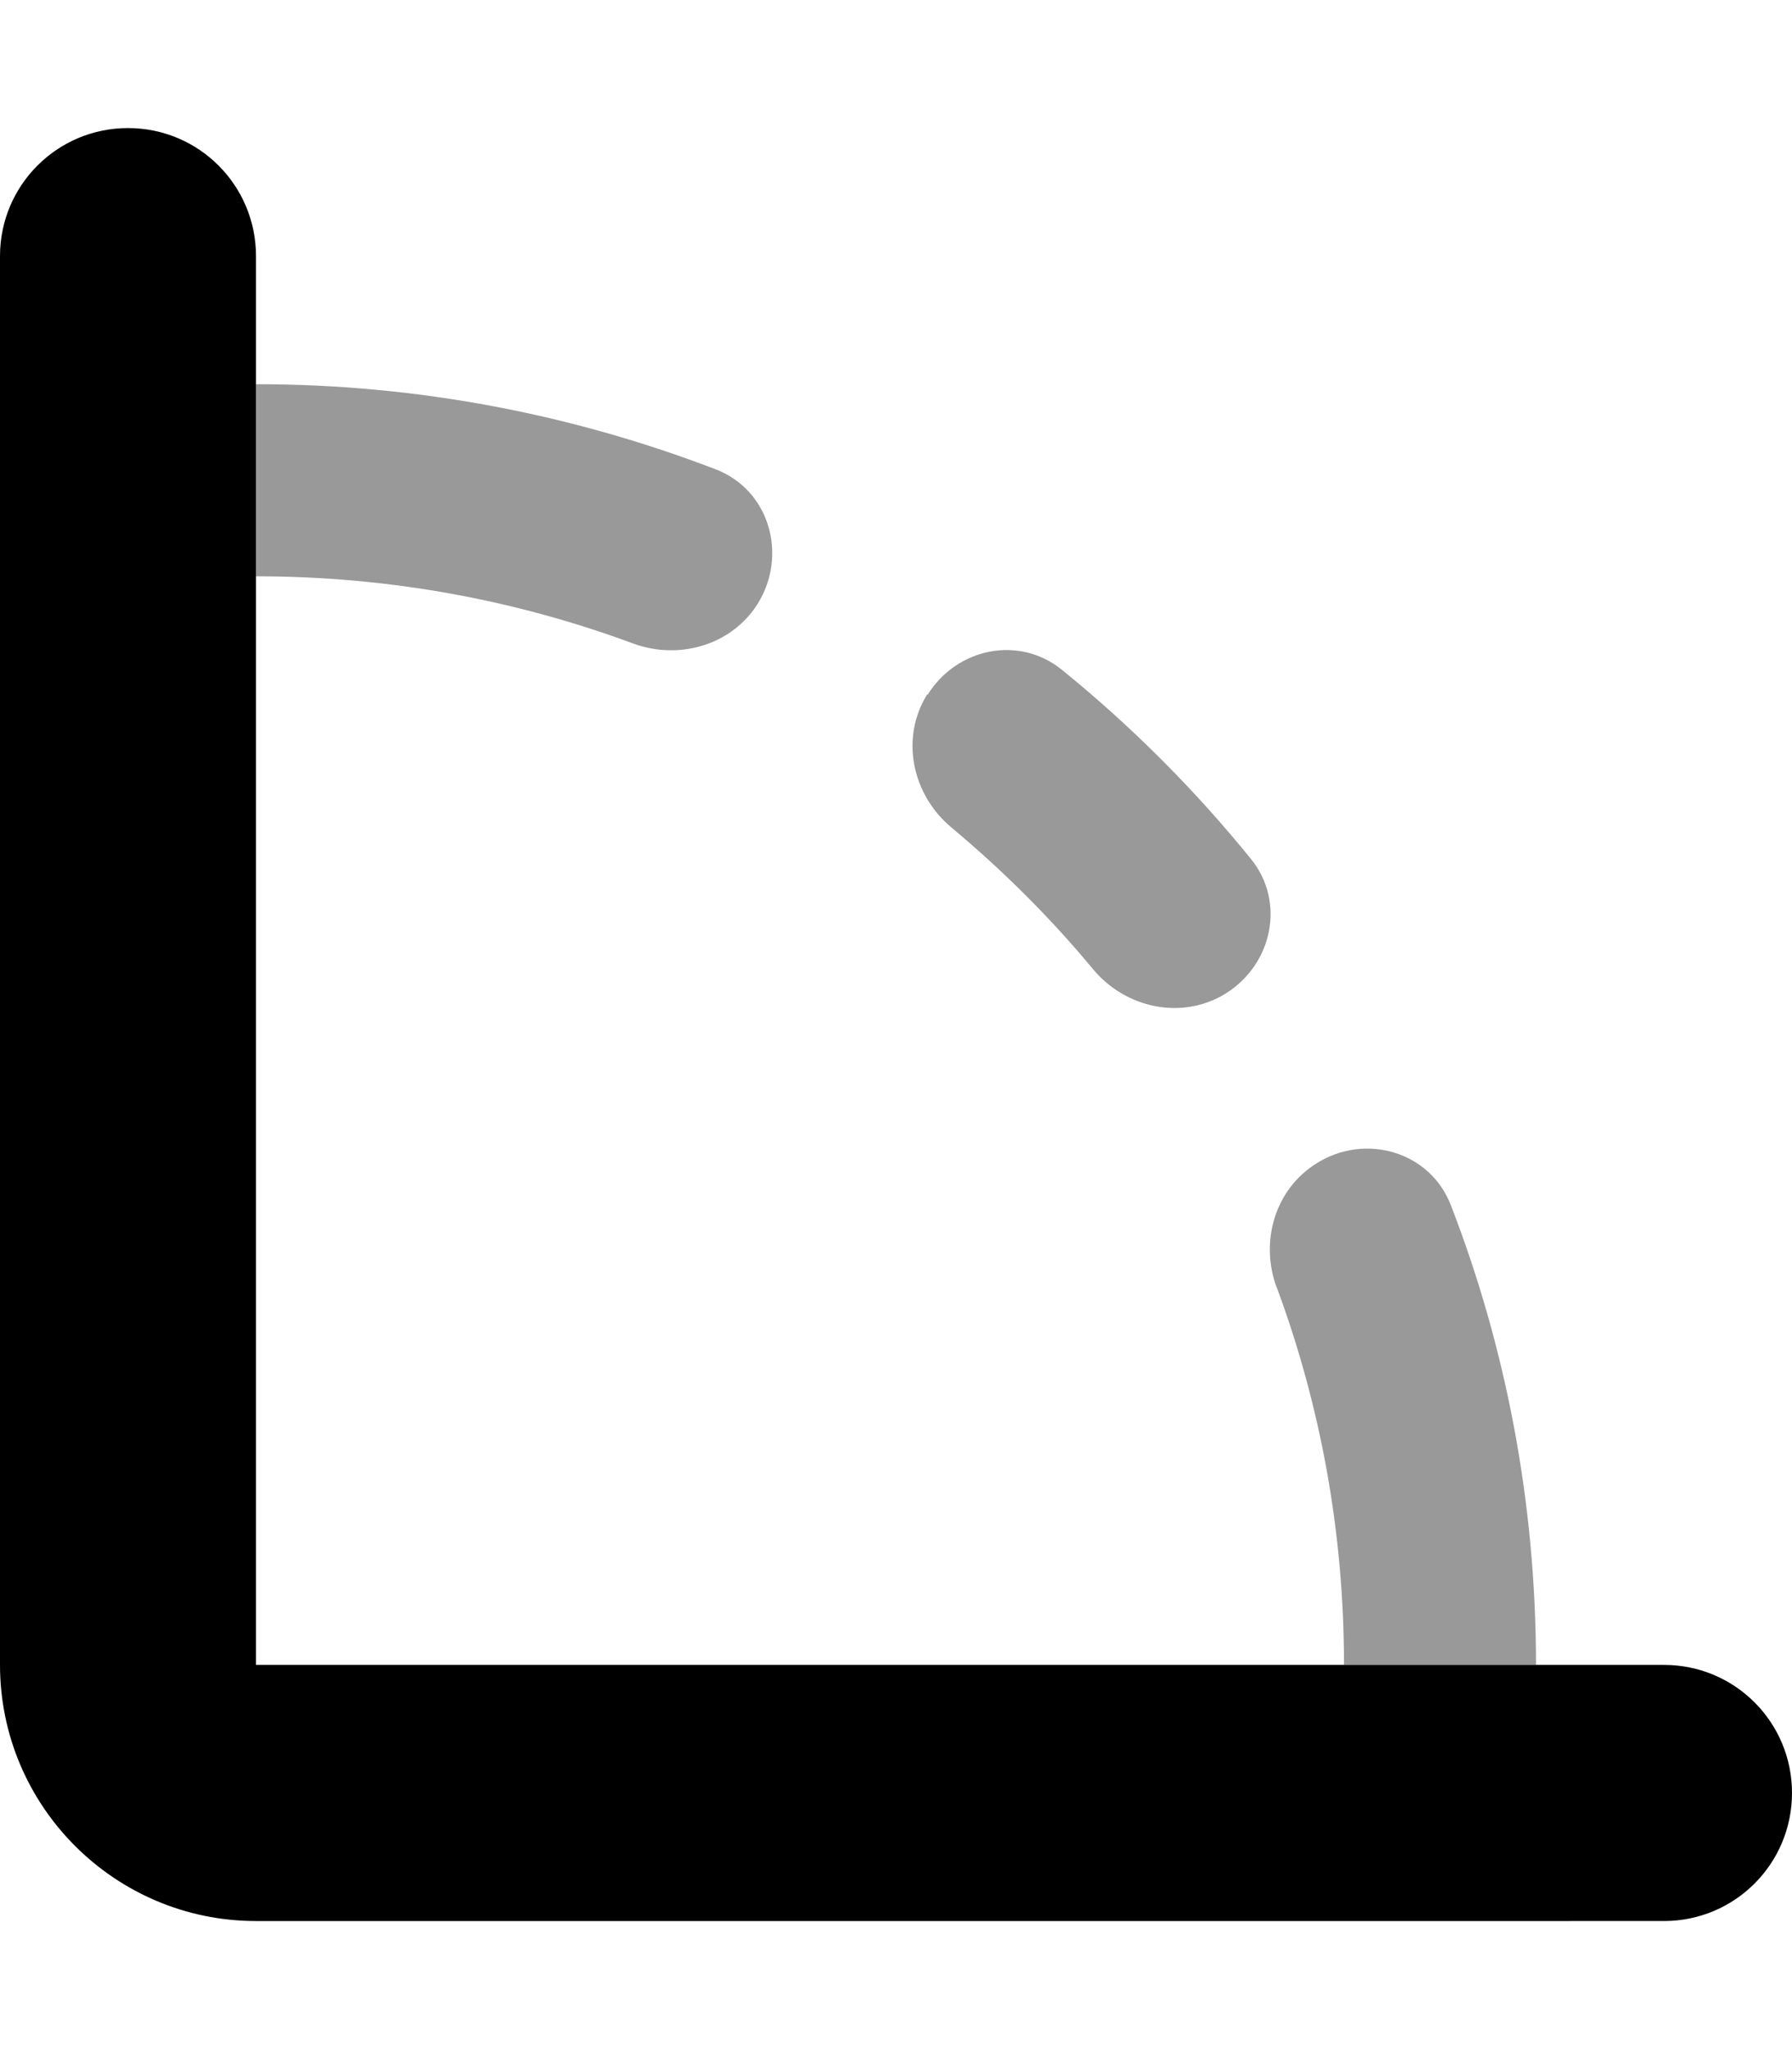
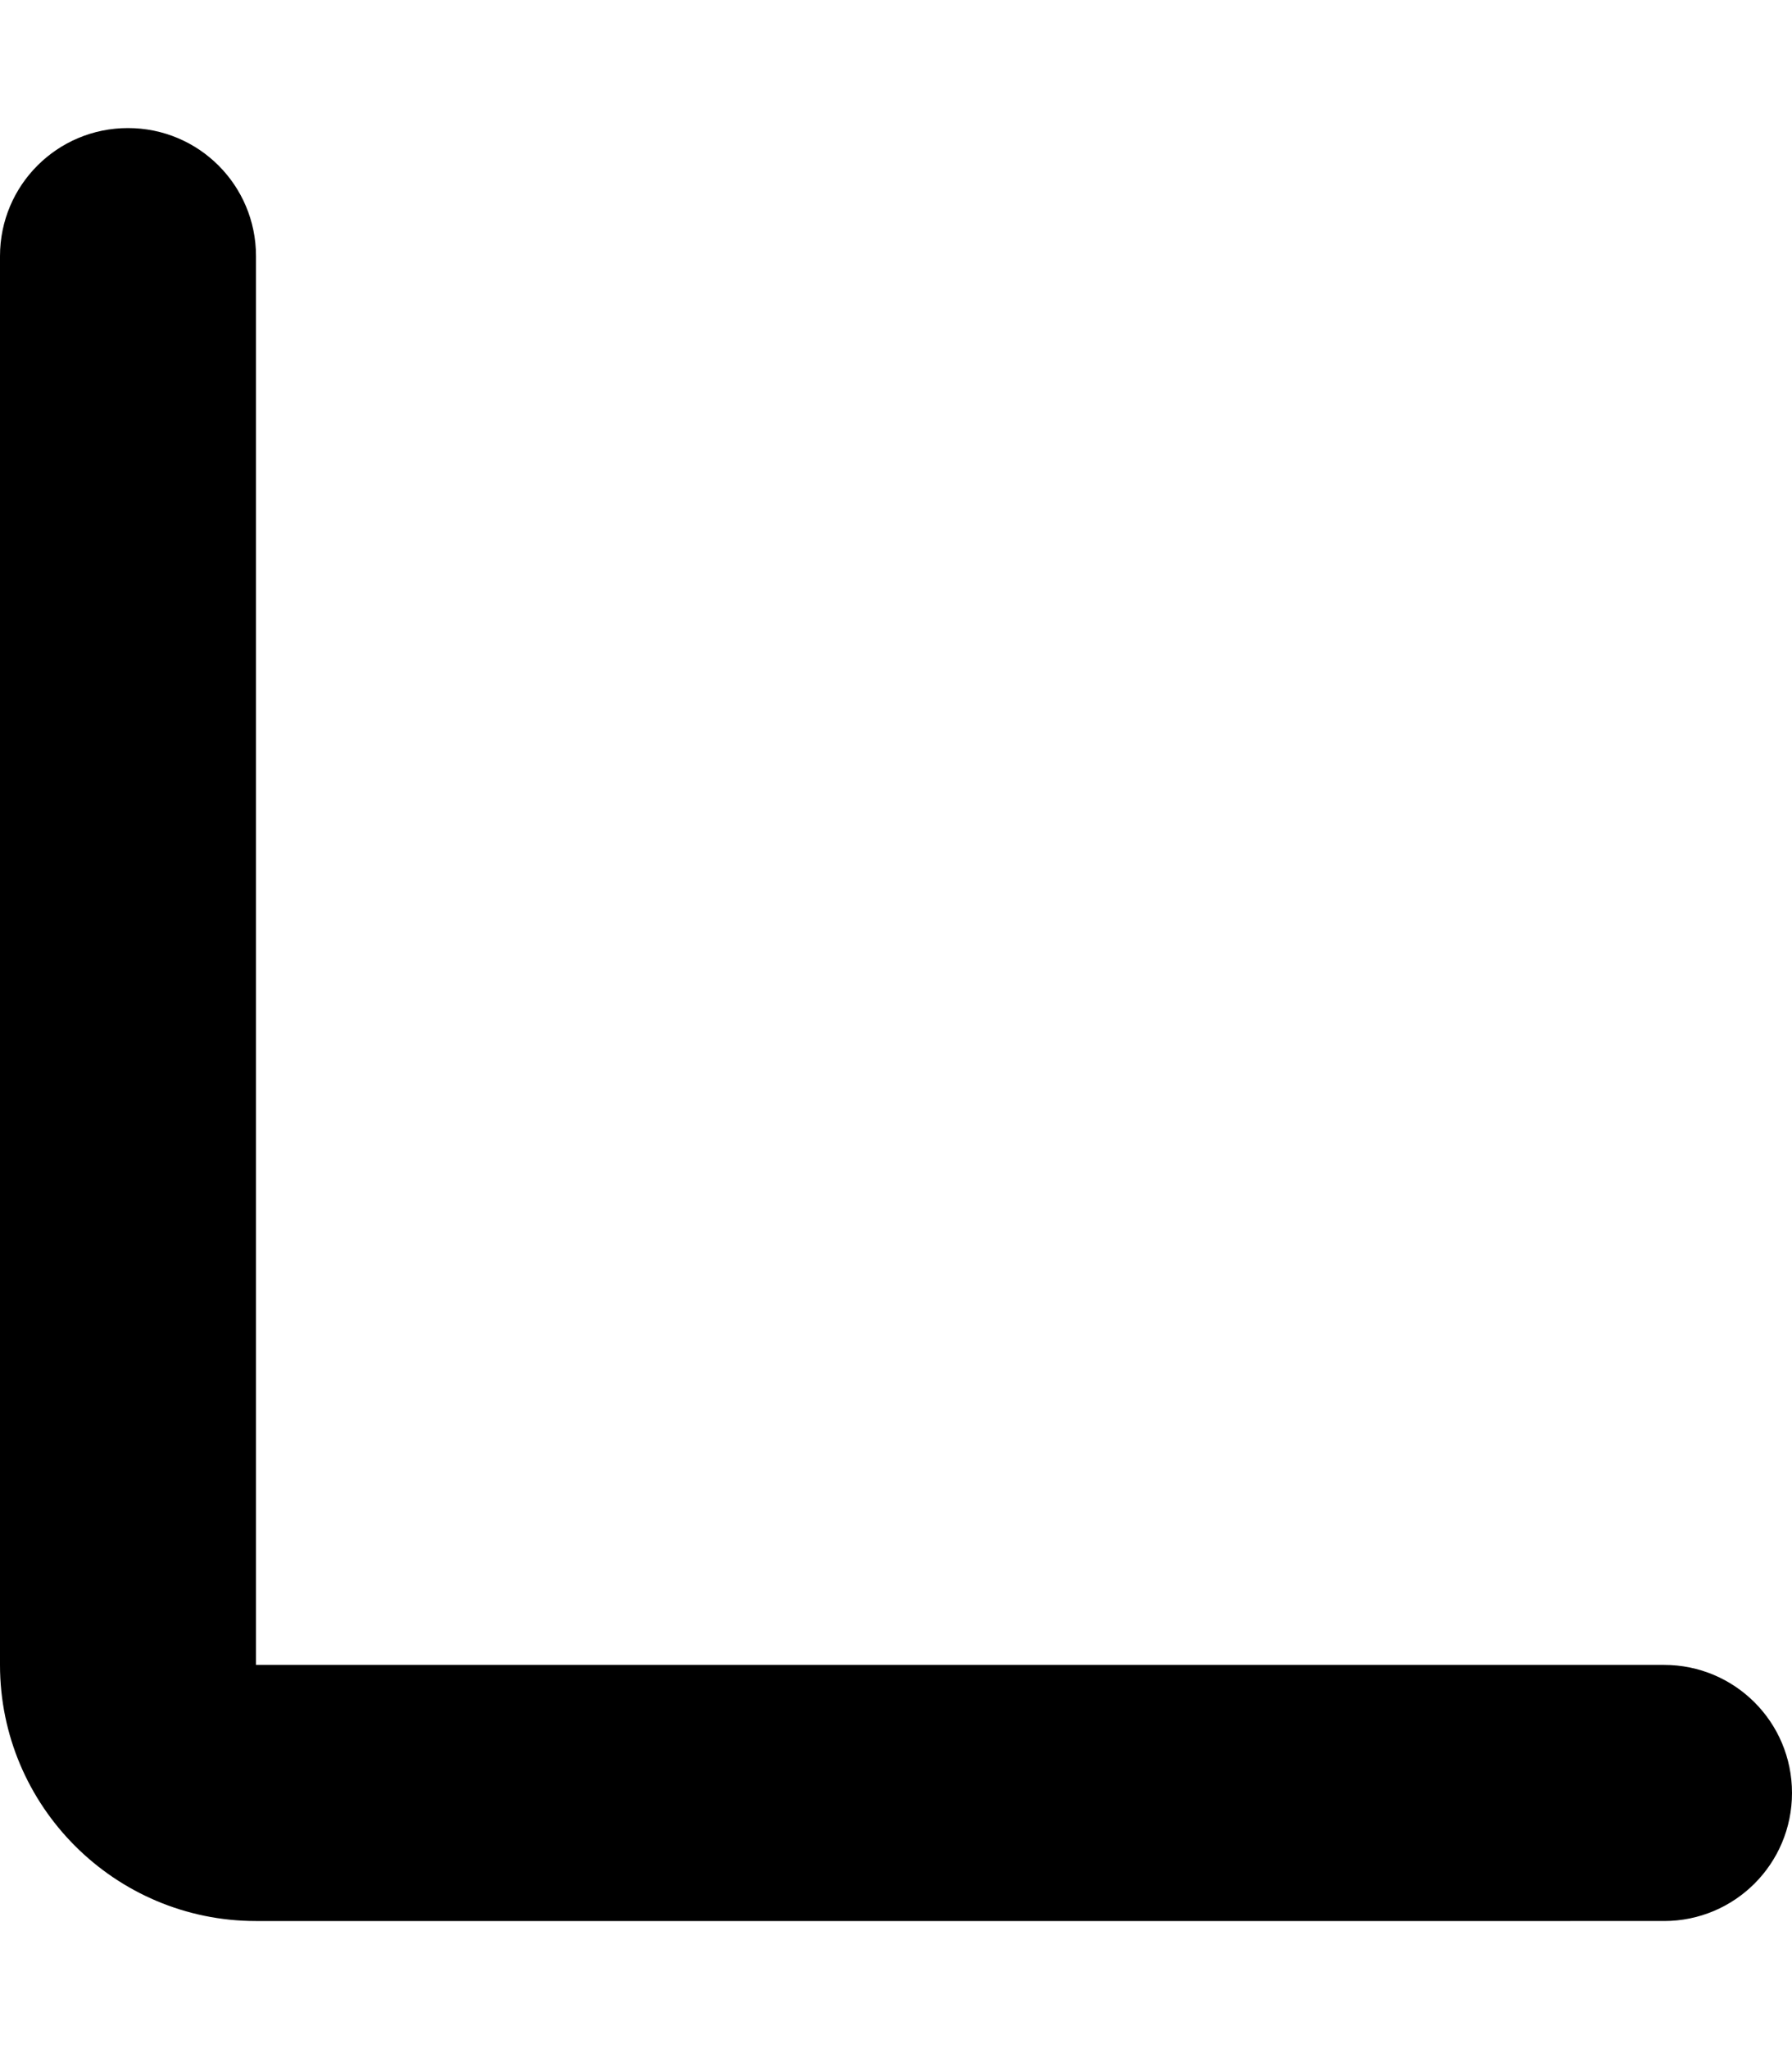
<svg xmlns="http://www.w3.org/2000/svg" viewBox="0 0 448 512">
-   <path opacity=".4" fill="currentColor" d="M64 96l0 48c33.2 0 64.9 5.9 94.3 16.8 11.5 4.2 24.6 .4 31.1-9.9 7.6-12.2 3-28.4-10.4-33.6-35.7-13.7-74.4-21.3-114.9-21.3zm167.8 77.5c-6.8 10.9-3.8 25.1 6.1 33.3 12.8 10.7 24.7 22.5 35.3 35.3 8.2 9.9 22.4 12.9 33.3 6.1 11.6-7.3 14.9-22.8 6.3-33.5-14.1-17.4-30-33.3-47.4-47.4-10.7-8.6-26.2-5.4-33.5 6.3zm87.4 148.2C330.1 351.1 336 382.8 336 416l48 0c0-40.5-7.5-79.3-21.3-114.9-5.2-13.4-21.4-18.1-33.6-10.4-10.4 6.5-14.2 19.6-9.9 31.1z" />
  <path fill="currentColor" d="M32 32c17.7 0 32 14.3 32 32l0 352 352 0c17.7 0 32 14.3 32 32s-14.3 32-32 32L64 480c-35.3 0-64-28.7-64-64L0 64C0 46.3 14.3 32 32 32z" />
</svg>